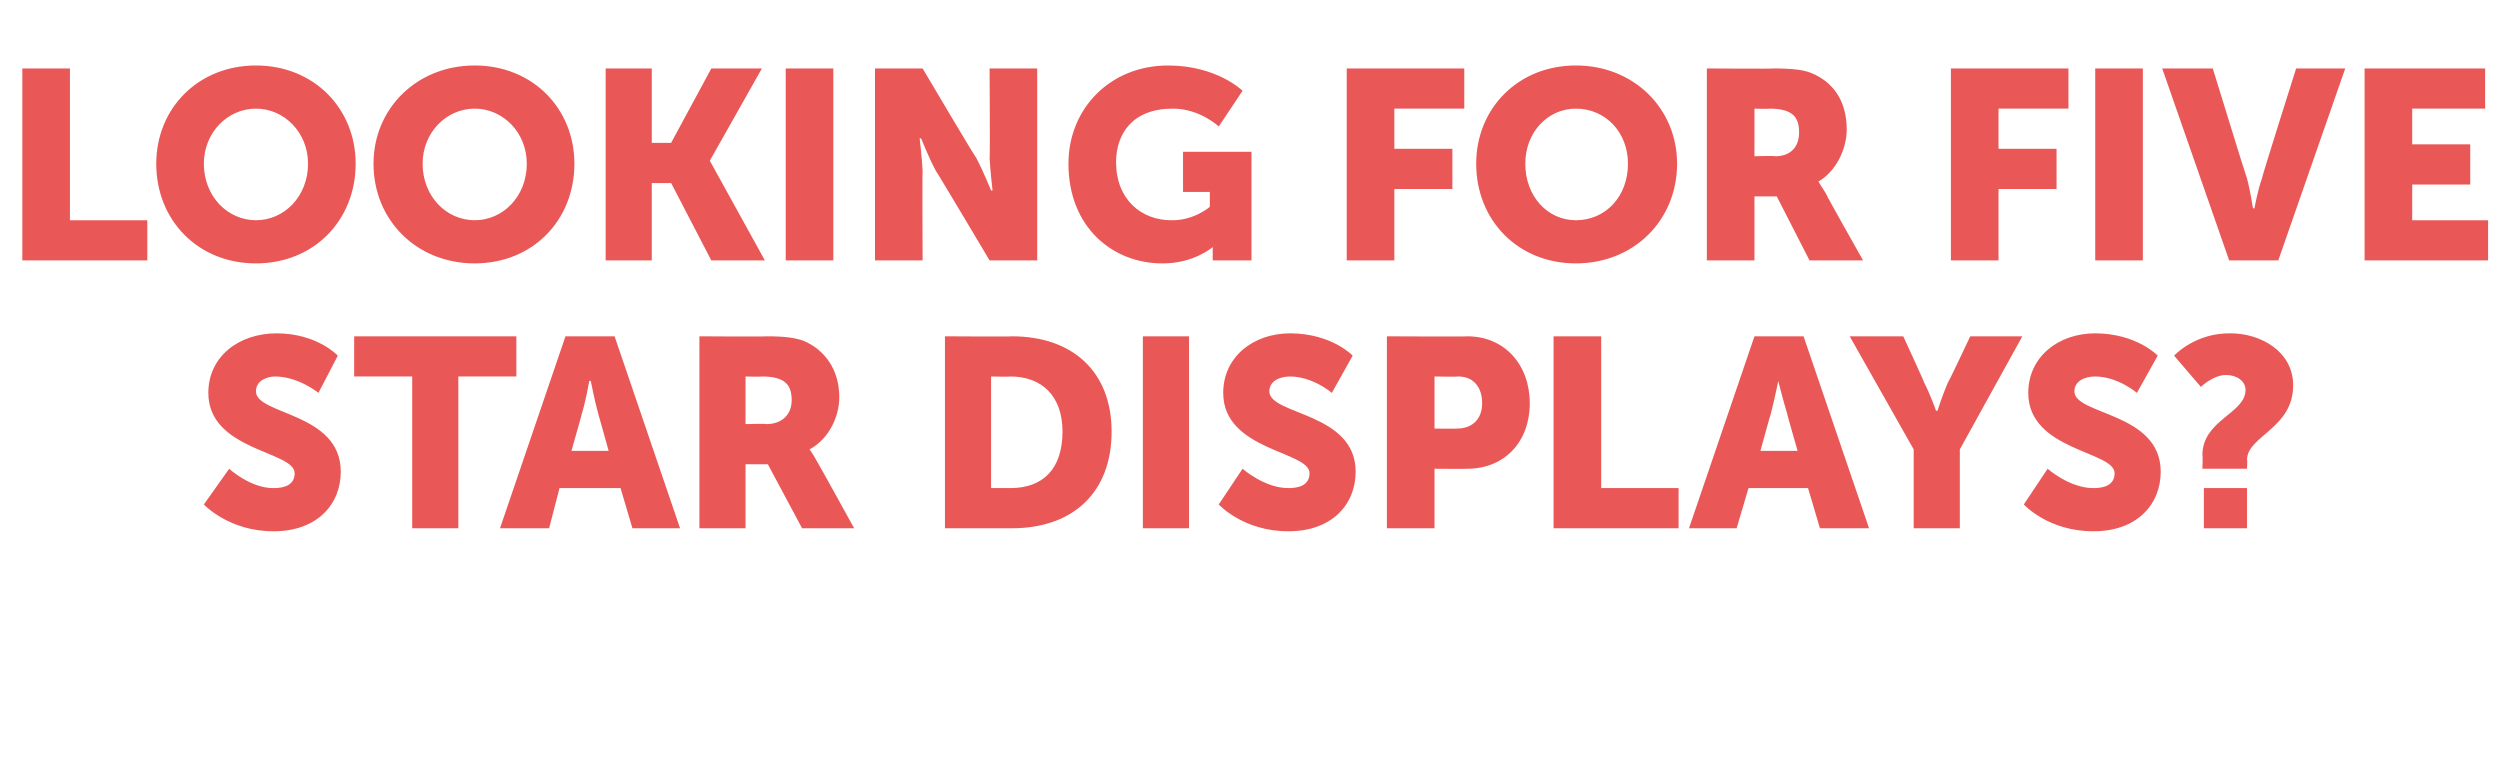
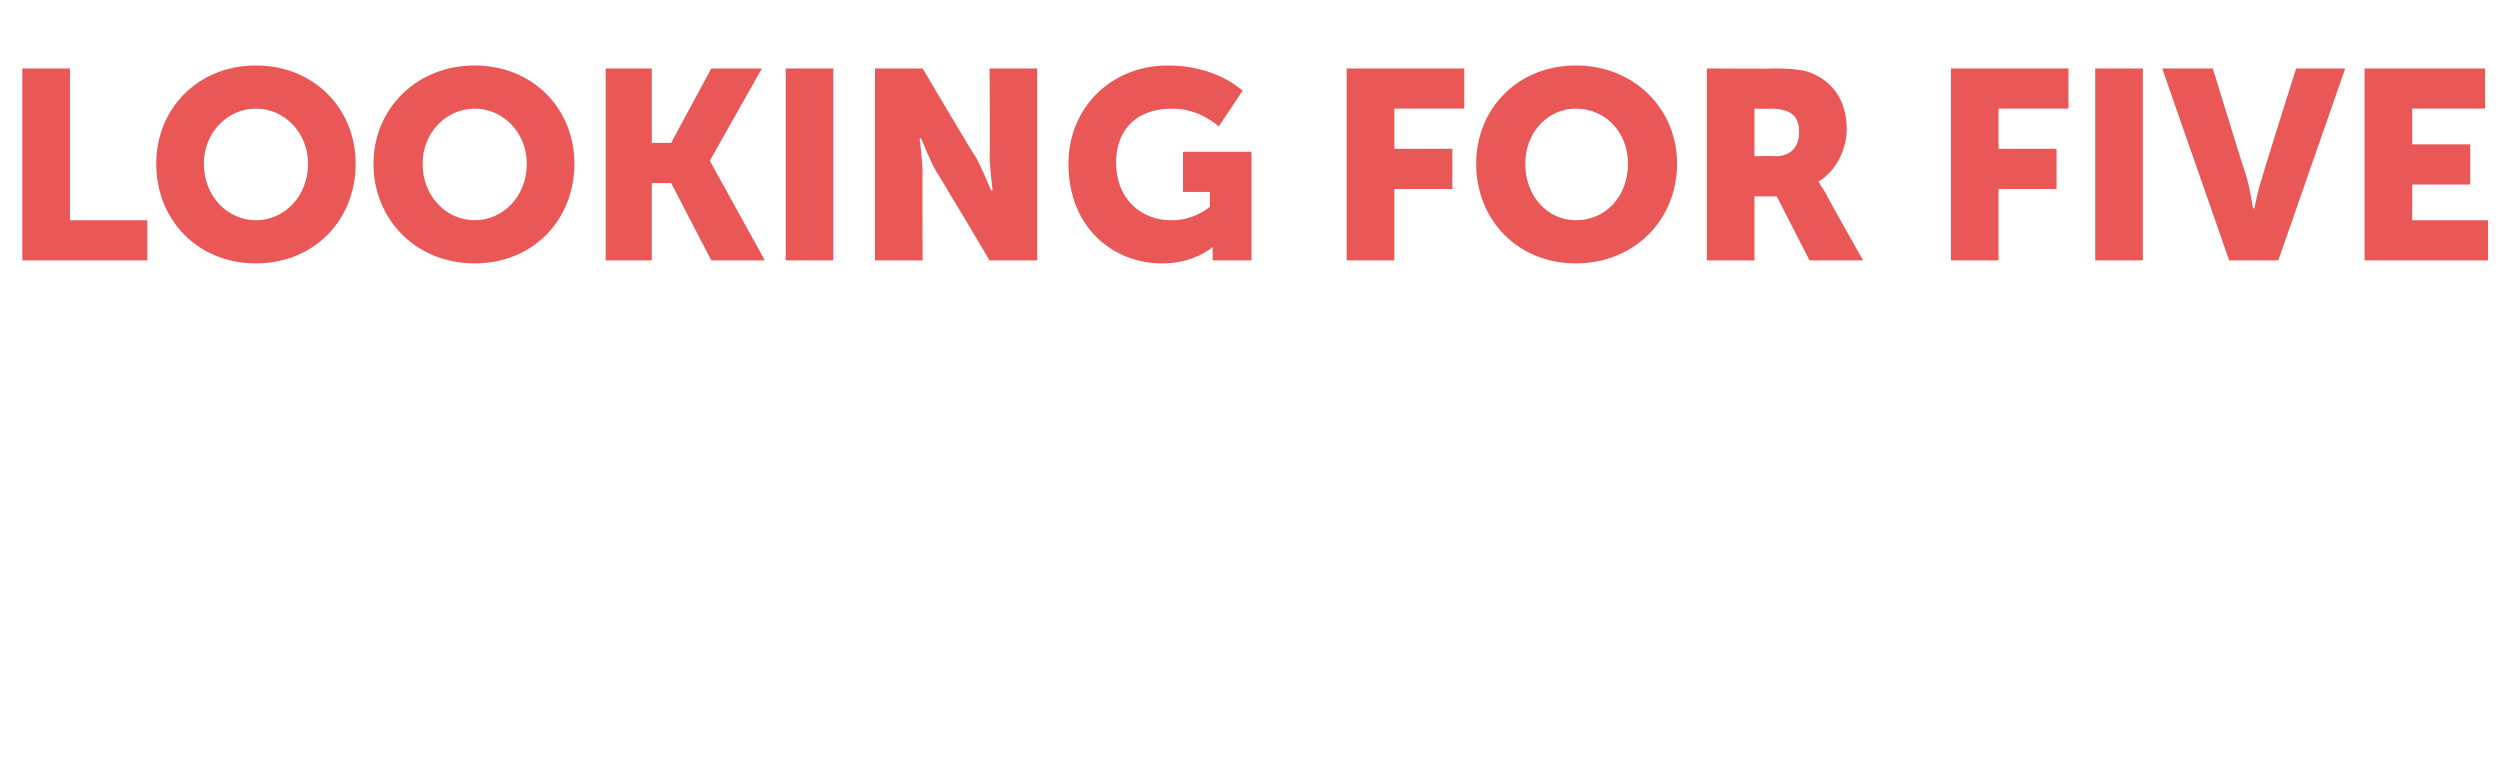
<svg xmlns="http://www.w3.org/2000/svg" version="1.1" width="168px" height="52.5px" viewBox="0 -4 168 52.5" style="top:-4px">
  <desc>Looking for Five Star Displays?</desc>
  <defs />
  <g id="Polygon120504">
-     <path d="M 15.4 27.5 C 15.4 27.5 16.83 28.82 18.4 28.8 C 19.1 28.8 19.8 28.6 19.8 27.8 C 19.8 26.3 14 26.3 14 22.4 C 14 20 16 18.4 18.6 18.4 C 21.33 18.41 22.7 19.9 22.7 19.9 L 21.4 22.4 C 21.4 22.4 20.07 21.31 18.5 21.3 C 17.9 21.3 17.2 21.6 17.2 22.3 C 17.2 23.9 22.9 23.7 22.9 27.7 C 22.9 29.9 21.3 31.7 18.4 31.7 C 15.39 31.72 13.7 29.9 13.7 29.9 L 15.4 27.5 Z M 27.7 21.3 L 23.8 21.3 L 23.8 18.6 L 34.7 18.6 L 34.7 21.3 L 30.8 21.3 L 30.8 31.5 L 27.7 31.5 L 27.7 21.3 Z M 41.7 28.8 L 37.6 28.8 L 36.9 31.5 L 33.6 31.5 L 38 18.6 L 41.3 18.6 L 45.7 31.5 L 42.5 31.5 L 41.7 28.8 Z M 39.6 21.6 C 39.6 21.6 39.36 22.97 39.1 23.8 C 39.12 23.78 38.4 26.3 38.4 26.3 L 40.9 26.3 C 40.9 26.3 40.2 23.78 40.2 23.8 C 39.97 22.97 39.7 21.6 39.7 21.6 L 39.6 21.6 Z M 47 18.6 C 47 18.6 51.48 18.63 51.5 18.6 C 52.8 18.6 53.4 18.7 54 18.9 C 55.4 19.5 56.4 20.8 56.4 22.7 C 56.4 24 55.7 25.5 54.4 26.2 C 54.43 26.19 54.4 26.2 54.4 26.2 C 54.4 26.2 54.61 26.46 54.9 27 C 54.92 27 57.4 31.5 57.4 31.5 L 53.9 31.5 L 51.6 27.2 L 50.1 27.2 L 50.1 31.5 L 47 31.5 L 47 18.6 Z M 51.5 24.5 C 52.5 24.5 53.2 23.9 53.2 22.9 C 53.2 21.9 52.8 21.3 51.2 21.3 C 51.21 21.33 50.1 21.3 50.1 21.3 L 50.1 24.5 C 50.1 24.5 51.52 24.46 51.5 24.5 Z M 63.5 18.6 C 63.5 18.6 68.02 18.63 68 18.6 C 72.1 18.6 74.7 21 74.7 25 C 74.7 29.1 72.1 31.5 68 31.5 C 68.02 31.5 63.5 31.5 63.5 31.5 L 63.5 18.6 Z M 67.9 28.8 C 70.1 28.8 71.4 27.5 71.4 25 C 71.4 22.6 70 21.3 67.9 21.3 C 67.9 21.33 66.6 21.3 66.6 21.3 L 66.6 28.8 C 66.6 28.8 67.9 28.8 67.9 28.8 Z M 76.8 18.6 L 79.9 18.6 L 79.9 31.5 L 76.8 31.5 L 76.8 18.6 Z M 83.5 27.5 C 83.5 27.5 85 28.82 86.6 28.8 C 87.3 28.8 88 28.6 88 27.8 C 88 26.3 82.2 26.3 82.2 22.4 C 82.2 20 84.2 18.4 86.7 18.4 C 89.5 18.41 90.9 19.9 90.9 19.9 L 89.5 22.4 C 89.5 22.4 88.24 21.31 86.7 21.3 C 86 21.3 85.3 21.6 85.3 22.3 C 85.3 23.9 91.1 23.7 91.1 27.7 C 91.1 29.9 89.5 31.7 86.6 31.7 C 83.56 31.72 81.9 29.9 81.9 29.9 L 83.5 27.5 Z M 93.2 18.6 C 93.2 18.6 98.56 18.63 98.6 18.6 C 101.1 18.6 102.8 20.5 102.8 23.1 C 102.8 25.7 101.1 27.5 98.6 27.5 C 98.56 27.52 96.4 27.5 96.4 27.5 L 96.4 31.5 L 93.2 31.5 L 93.2 18.6 Z M 97.9 24.8 C 99 24.8 99.6 24.1 99.6 23.1 C 99.6 22 99 21.3 98 21.3 C 97.97 21.33 96.4 21.3 96.4 21.3 L 96.4 24.8 C 96.4 24.8 97.91 24.82 97.9 24.8 Z M 104.4 18.6 L 107.6 18.6 L 107.6 28.8 L 112.8 28.8 L 112.8 31.5 L 104.4 31.5 L 104.4 18.6 Z M 121.5 28.8 L 117.5 28.8 L 116.7 31.5 L 113.5 31.5 L 117.9 18.6 L 121.2 18.6 L 125.6 31.5 L 122.3 31.5 L 121.5 28.8 Z M 119.5 21.6 C 119.5 21.6 119.22 22.97 119 23.8 C 118.99 23.78 118.3 26.3 118.3 26.3 L 120.8 26.3 C 120.8 26.3 120.07 23.78 120.1 23.8 C 119.84 22.97 119.5 21.6 119.5 21.6 L 119.5 21.6 Z M 128.6 26.2 L 124.3 18.6 L 127.9 18.6 C 127.9 18.6 129.34 21.73 129.3 21.7 C 129.76 22.61 130.1 23.6 130.1 23.6 L 130.2 23.6 C 130.2 23.6 130.51 22.61 130.9 21.7 C 130.93 21.73 132.4 18.6 132.4 18.6 L 135.9 18.6 L 131.7 26.2 L 131.7 31.5 L 128.6 31.5 L 128.6 26.2 Z M 137.6 27.5 C 137.6 27.5 139.09 28.82 140.7 28.8 C 141.4 28.8 142.1 28.6 142.1 27.8 C 142.1 26.3 136.3 26.3 136.3 22.4 C 136.3 20 138.3 18.4 140.8 18.4 C 143.59 18.41 145 19.9 145 19.9 L 143.6 22.4 C 143.6 22.4 142.33 21.31 140.8 21.3 C 140.1 21.3 139.4 21.6 139.4 22.3 C 139.4 23.9 145.2 23.7 145.2 27.7 C 145.2 29.9 143.6 31.7 140.7 31.7 C 137.65 31.72 136 29.9 136 29.9 L 137.6 27.5 Z M 148 26.6 C 148 24.2 150.9 23.8 150.9 22.2 C 150.9 21.6 150.3 21.2 149.6 21.2 C 148.72 21.19 147.9 22 147.9 22 L 146.1 19.9 C 146.1 19.9 147.5 18.36 149.9 18.4 C 151.9 18.4 154.1 19.6 154.1 21.9 C 154.1 24.8 151 25.3 151 26.9 C 151.03 26.87 151 27.5 151 27.5 L 148 27.5 C 148 27.5 148.04 26.62 148 26.6 Z M 148.1 28.8 L 151 28.8 L 151 31.5 L 148.1 31.5 L 148.1 28.8 Z " stroke="none" fill="#ea5757" />
-   </g>
+     </g>
  <g id="Polygon120503">
-     <path d="M 1.5 0.6 L 4.7 0.6 L 4.7 10.8 L 9.9 10.8 L 9.9 13.5 L 1.5 13.5 L 1.5 0.6 Z M 17.2 0.4 C 21.1 0.4 23.9 3.3 23.9 7 C 23.9 10.8 21.1 13.7 17.2 13.7 C 13.3 13.7 10.5 10.8 10.5 7 C 10.5 3.3 13.3 0.4 17.2 0.4 Z M 17.2 10.8 C 19.1 10.8 20.7 9.2 20.7 7 C 20.7 4.9 19.1 3.3 17.2 3.3 C 15.3 3.3 13.7 4.9 13.7 7 C 13.7 9.2 15.3 10.8 17.2 10.8 Z M 31.9 0.4 C 35.8 0.4 38.6 3.3 38.6 7 C 38.6 10.8 35.8 13.7 31.9 13.7 C 28 13.7 25.1 10.8 25.1 7 C 25.1 3.3 28 0.4 31.9 0.4 Z M 31.9 10.8 C 33.8 10.8 35.4 9.2 35.4 7 C 35.4 4.9 33.8 3.3 31.9 3.3 C 30 3.3 28.4 4.9 28.4 7 C 28.4 9.2 30 10.8 31.9 10.8 Z M 40.7 0.6 L 43.8 0.6 L 43.8 5.6 L 45.1 5.6 L 47.8 0.6 L 51.2 0.6 L 47.7 6.8 L 47.7 6.8 L 51.4 13.5 L 47.8 13.5 L 45.1 8.3 L 43.8 8.3 L 43.8 13.5 L 40.7 13.5 L 40.7 0.6 Z M 52.8 0.6 L 56 0.6 L 56 13.5 L 52.8 13.5 L 52.8 0.6 Z M 58.8 0.6 L 62 0.6 C 62 0.6 65.57 6.64 65.6 6.6 C 66.07 7.49 66.6 8.8 66.6 8.8 L 66.7 8.8 C 66.7 8.8 66.54 7.45 66.5 6.6 C 66.54 6.64 66.5 0.6 66.5 0.6 L 69.7 0.6 L 69.7 13.5 L 66.5 13.5 C 66.5 13.5 62.94 7.51 62.9 7.5 C 62.44 6.66 61.9 5.3 61.9 5.3 L 61.8 5.3 C 61.8 5.3 61.97 6.7 62 7.5 C 61.97 7.51 62 13.5 62 13.5 L 58.8 13.5 L 58.8 0.6 Z M 78.5 0.4 C 81.8 0.41 83.5 2.1 83.5 2.1 L 81.9 4.5 C 81.9 4.5 80.63 3.29 78.8 3.3 C 76.1 3.3 75 5 75 6.9 C 75 9.4 76.7 10.8 78.7 10.8 C 80.22 10.84 81.3 9.9 81.3 9.9 L 81.3 8.9 L 79.5 8.9 L 79.5 6.2 L 84.1 6.2 L 84.1 13.5 L 81.5 13.5 C 81.5 13.5 81.48 13.14 81.5 13.1 C 81.48 12.87 81.5 12.6 81.5 12.6 L 81.5 12.6 C 81.5 12.6 80.22 13.72 78.1 13.7 C 74.8 13.7 71.8 11.3 71.8 7 C 71.8 3.3 74.6 0.4 78.5 0.4 Z M 90.5 0.6 L 98.4 0.6 L 98.4 3.3 L 93.7 3.3 L 93.7 6 L 97.6 6 L 97.6 8.7 L 93.7 8.7 L 93.7 13.5 L 90.5 13.5 L 90.5 0.6 Z M 105.9 0.4 C 109.8 0.4 112.7 3.3 112.7 7 C 112.7 10.8 109.8 13.7 105.9 13.7 C 102 13.7 99.2 10.8 99.2 7 C 99.2 3.3 102 0.4 105.9 0.4 Z M 105.9 10.8 C 107.9 10.8 109.4 9.2 109.4 7 C 109.4 4.9 107.9 3.3 105.9 3.3 C 104 3.3 102.5 4.9 102.5 7 C 102.5 9.2 104 10.8 105.9 10.8 Z M 114.7 0.6 C 114.7 0.6 119.22 0.63 119.2 0.6 C 120.5 0.6 121.2 0.7 121.7 0.9 C 123.2 1.5 124.1 2.8 124.1 4.7 C 124.1 6 123.4 7.5 122.2 8.2 C 122.17 8.19 122.2 8.2 122.2 8.2 C 122.2 8.2 122.35 8.46 122.7 9 C 122.65 9 125.2 13.5 125.2 13.5 L 121.6 13.5 L 119.4 9.2 L 117.9 9.2 L 117.9 13.5 L 114.7 13.5 L 114.7 0.6 Z M 119.3 6.5 C 120.3 6.5 120.9 5.9 120.9 4.9 C 120.9 3.9 120.5 3.3 118.9 3.3 C 118.95 3.33 117.9 3.3 117.9 3.3 L 117.9 6.5 C 117.9 6.5 119.25 6.46 119.3 6.5 Z M 131.1 0.6 L 139 0.6 L 139 3.3 L 134.3 3.3 L 134.3 6 L 138.2 6 L 138.2 8.7 L 134.3 8.7 L 134.3 13.5 L 131.1 13.5 L 131.1 0.6 Z M 140.8 0.6 L 144 0.6 L 144 13.5 L 140.8 13.5 L 140.8 0.6 Z M 145.3 0.6 L 148.7 0.6 C 148.7 0.6 150.96 7.96 151 8 C 151.21 8.77 151.4 10 151.4 10 L 151.5 10 C 151.5 10 151.72 8.77 152 8 C 151.97 7.96 154.3 0.6 154.3 0.6 L 157.6 0.6 L 153.1 13.5 L 149.8 13.5 L 145.3 0.6 Z M 158.9 0.6 L 167 0.6 L 167 3.3 L 162.1 3.3 L 162.1 5.7 L 166 5.7 L 166 8.4 L 162.1 8.4 L 162.1 10.8 L 167.2 10.8 L 167.2 13.5 L 158.9 13.5 L 158.9 0.6 Z " stroke="none" fill="#ea5757" />
+     <path d="M 1.5 0.6 L 4.7 0.6 L 4.7 10.8 L 9.9 10.8 L 9.9 13.5 L 1.5 13.5 L 1.5 0.6 Z M 17.2 0.4 C 21.1 0.4 23.9 3.3 23.9 7 C 23.9 10.8 21.1 13.7 17.2 13.7 C 13.3 13.7 10.5 10.8 10.5 7 C 10.5 3.3 13.3 0.4 17.2 0.4 Z M 17.2 10.8 C 19.1 10.8 20.7 9.2 20.7 7 C 20.7 4.9 19.1 3.3 17.2 3.3 C 15.3 3.3 13.7 4.9 13.7 7 C 13.7 9.2 15.3 10.8 17.2 10.8 Z M 31.9 0.4 C 35.8 0.4 38.6 3.3 38.6 7 C 38.6 10.8 35.8 13.7 31.9 13.7 C 28 13.7 25.1 10.8 25.1 7 C 25.1 3.3 28 0.4 31.9 0.4 Z M 31.9 10.8 C 33.8 10.8 35.4 9.2 35.4 7 C 35.4 4.9 33.8 3.3 31.9 3.3 C 30 3.3 28.4 4.9 28.4 7 C 28.4 9.2 30 10.8 31.9 10.8 M 40.7 0.6 L 43.8 0.6 L 43.8 5.6 L 45.1 5.6 L 47.8 0.6 L 51.2 0.6 L 47.7 6.8 L 47.7 6.8 L 51.4 13.5 L 47.8 13.5 L 45.1 8.3 L 43.8 8.3 L 43.8 13.5 L 40.7 13.5 L 40.7 0.6 Z M 52.8 0.6 L 56 0.6 L 56 13.5 L 52.8 13.5 L 52.8 0.6 Z M 58.8 0.6 L 62 0.6 C 62 0.6 65.57 6.64 65.6 6.6 C 66.07 7.49 66.6 8.8 66.6 8.8 L 66.7 8.8 C 66.7 8.8 66.54 7.45 66.5 6.6 C 66.54 6.64 66.5 0.6 66.5 0.6 L 69.7 0.6 L 69.7 13.5 L 66.5 13.5 C 66.5 13.5 62.94 7.51 62.9 7.5 C 62.44 6.66 61.9 5.3 61.9 5.3 L 61.8 5.3 C 61.8 5.3 61.97 6.7 62 7.5 C 61.97 7.51 62 13.5 62 13.5 L 58.8 13.5 L 58.8 0.6 Z M 78.5 0.4 C 81.8 0.41 83.5 2.1 83.5 2.1 L 81.9 4.5 C 81.9 4.5 80.63 3.29 78.8 3.3 C 76.1 3.3 75 5 75 6.9 C 75 9.4 76.7 10.8 78.7 10.8 C 80.22 10.84 81.3 9.9 81.3 9.9 L 81.3 8.9 L 79.5 8.9 L 79.5 6.2 L 84.1 6.2 L 84.1 13.5 L 81.5 13.5 C 81.5 13.5 81.48 13.14 81.5 13.1 C 81.48 12.87 81.5 12.6 81.5 12.6 L 81.5 12.6 C 81.5 12.6 80.22 13.72 78.1 13.7 C 74.8 13.7 71.8 11.3 71.8 7 C 71.8 3.3 74.6 0.4 78.5 0.4 Z M 90.5 0.6 L 98.4 0.6 L 98.4 3.3 L 93.7 3.3 L 93.7 6 L 97.6 6 L 97.6 8.7 L 93.7 8.7 L 93.7 13.5 L 90.5 13.5 L 90.5 0.6 Z M 105.9 0.4 C 109.8 0.4 112.7 3.3 112.7 7 C 112.7 10.8 109.8 13.7 105.9 13.7 C 102 13.7 99.2 10.8 99.2 7 C 99.2 3.3 102 0.4 105.9 0.4 Z M 105.9 10.8 C 107.9 10.8 109.4 9.2 109.4 7 C 109.4 4.9 107.9 3.3 105.9 3.3 C 104 3.3 102.5 4.9 102.5 7 C 102.5 9.2 104 10.8 105.9 10.8 Z M 114.7 0.6 C 114.7 0.6 119.22 0.63 119.2 0.6 C 120.5 0.6 121.2 0.7 121.7 0.9 C 123.2 1.5 124.1 2.8 124.1 4.7 C 124.1 6 123.4 7.5 122.2 8.2 C 122.17 8.19 122.2 8.2 122.2 8.2 C 122.2 8.2 122.35 8.46 122.7 9 C 122.65 9 125.2 13.5 125.2 13.5 L 121.6 13.5 L 119.4 9.2 L 117.9 9.2 L 117.9 13.5 L 114.7 13.5 L 114.7 0.6 Z M 119.3 6.5 C 120.3 6.5 120.9 5.9 120.9 4.9 C 120.9 3.9 120.5 3.3 118.9 3.3 C 118.95 3.33 117.9 3.3 117.9 3.3 L 117.9 6.5 C 117.9 6.5 119.25 6.46 119.3 6.5 Z M 131.1 0.6 L 139 0.6 L 139 3.3 L 134.3 3.3 L 134.3 6 L 138.2 6 L 138.2 8.7 L 134.3 8.7 L 134.3 13.5 L 131.1 13.5 L 131.1 0.6 Z M 140.8 0.6 L 144 0.6 L 144 13.5 L 140.8 13.5 L 140.8 0.6 Z M 145.3 0.6 L 148.7 0.6 C 148.7 0.6 150.96 7.96 151 8 C 151.21 8.77 151.4 10 151.4 10 L 151.5 10 C 151.5 10 151.72 8.77 152 8 C 151.97 7.96 154.3 0.6 154.3 0.6 L 157.6 0.6 L 153.1 13.5 L 149.8 13.5 L 145.3 0.6 Z M 158.9 0.6 L 167 0.6 L 167 3.3 L 162.1 3.3 L 162.1 5.7 L 166 5.7 L 166 8.4 L 162.1 8.4 L 162.1 10.8 L 167.2 10.8 L 167.2 13.5 L 158.9 13.5 L 158.9 0.6 Z " stroke="none" fill="#ea5757" />
  </g>
</svg>